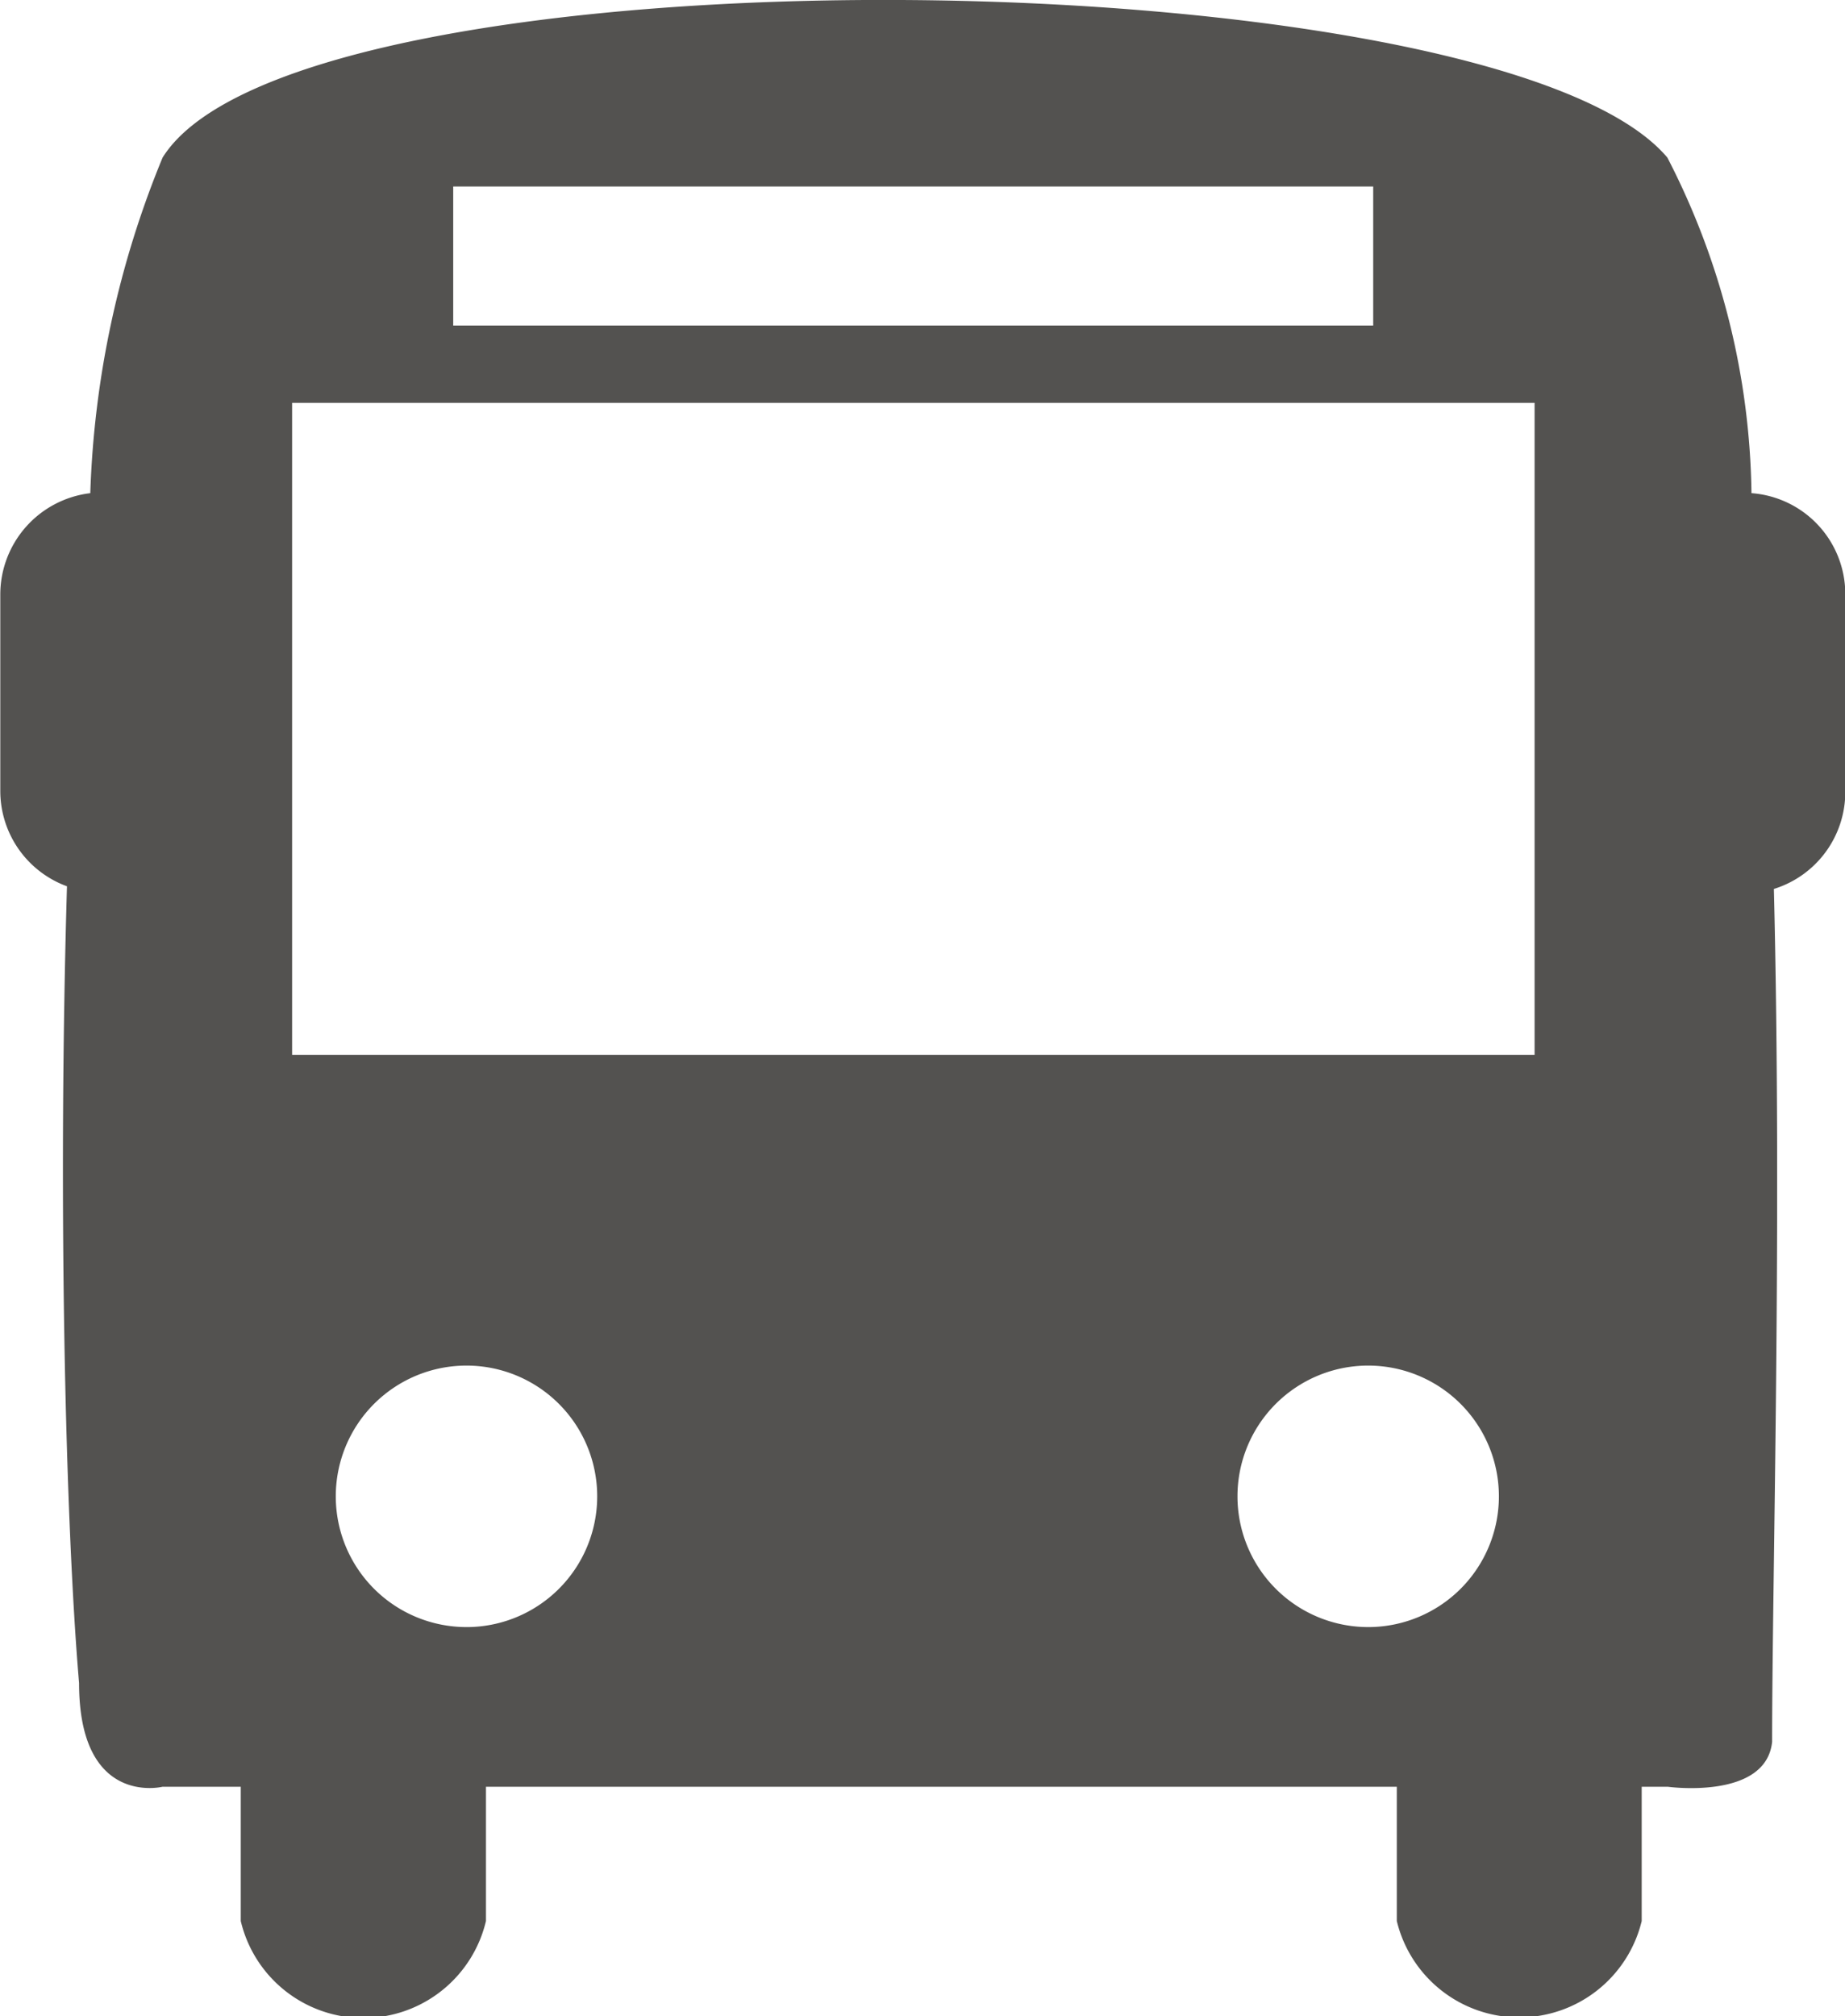
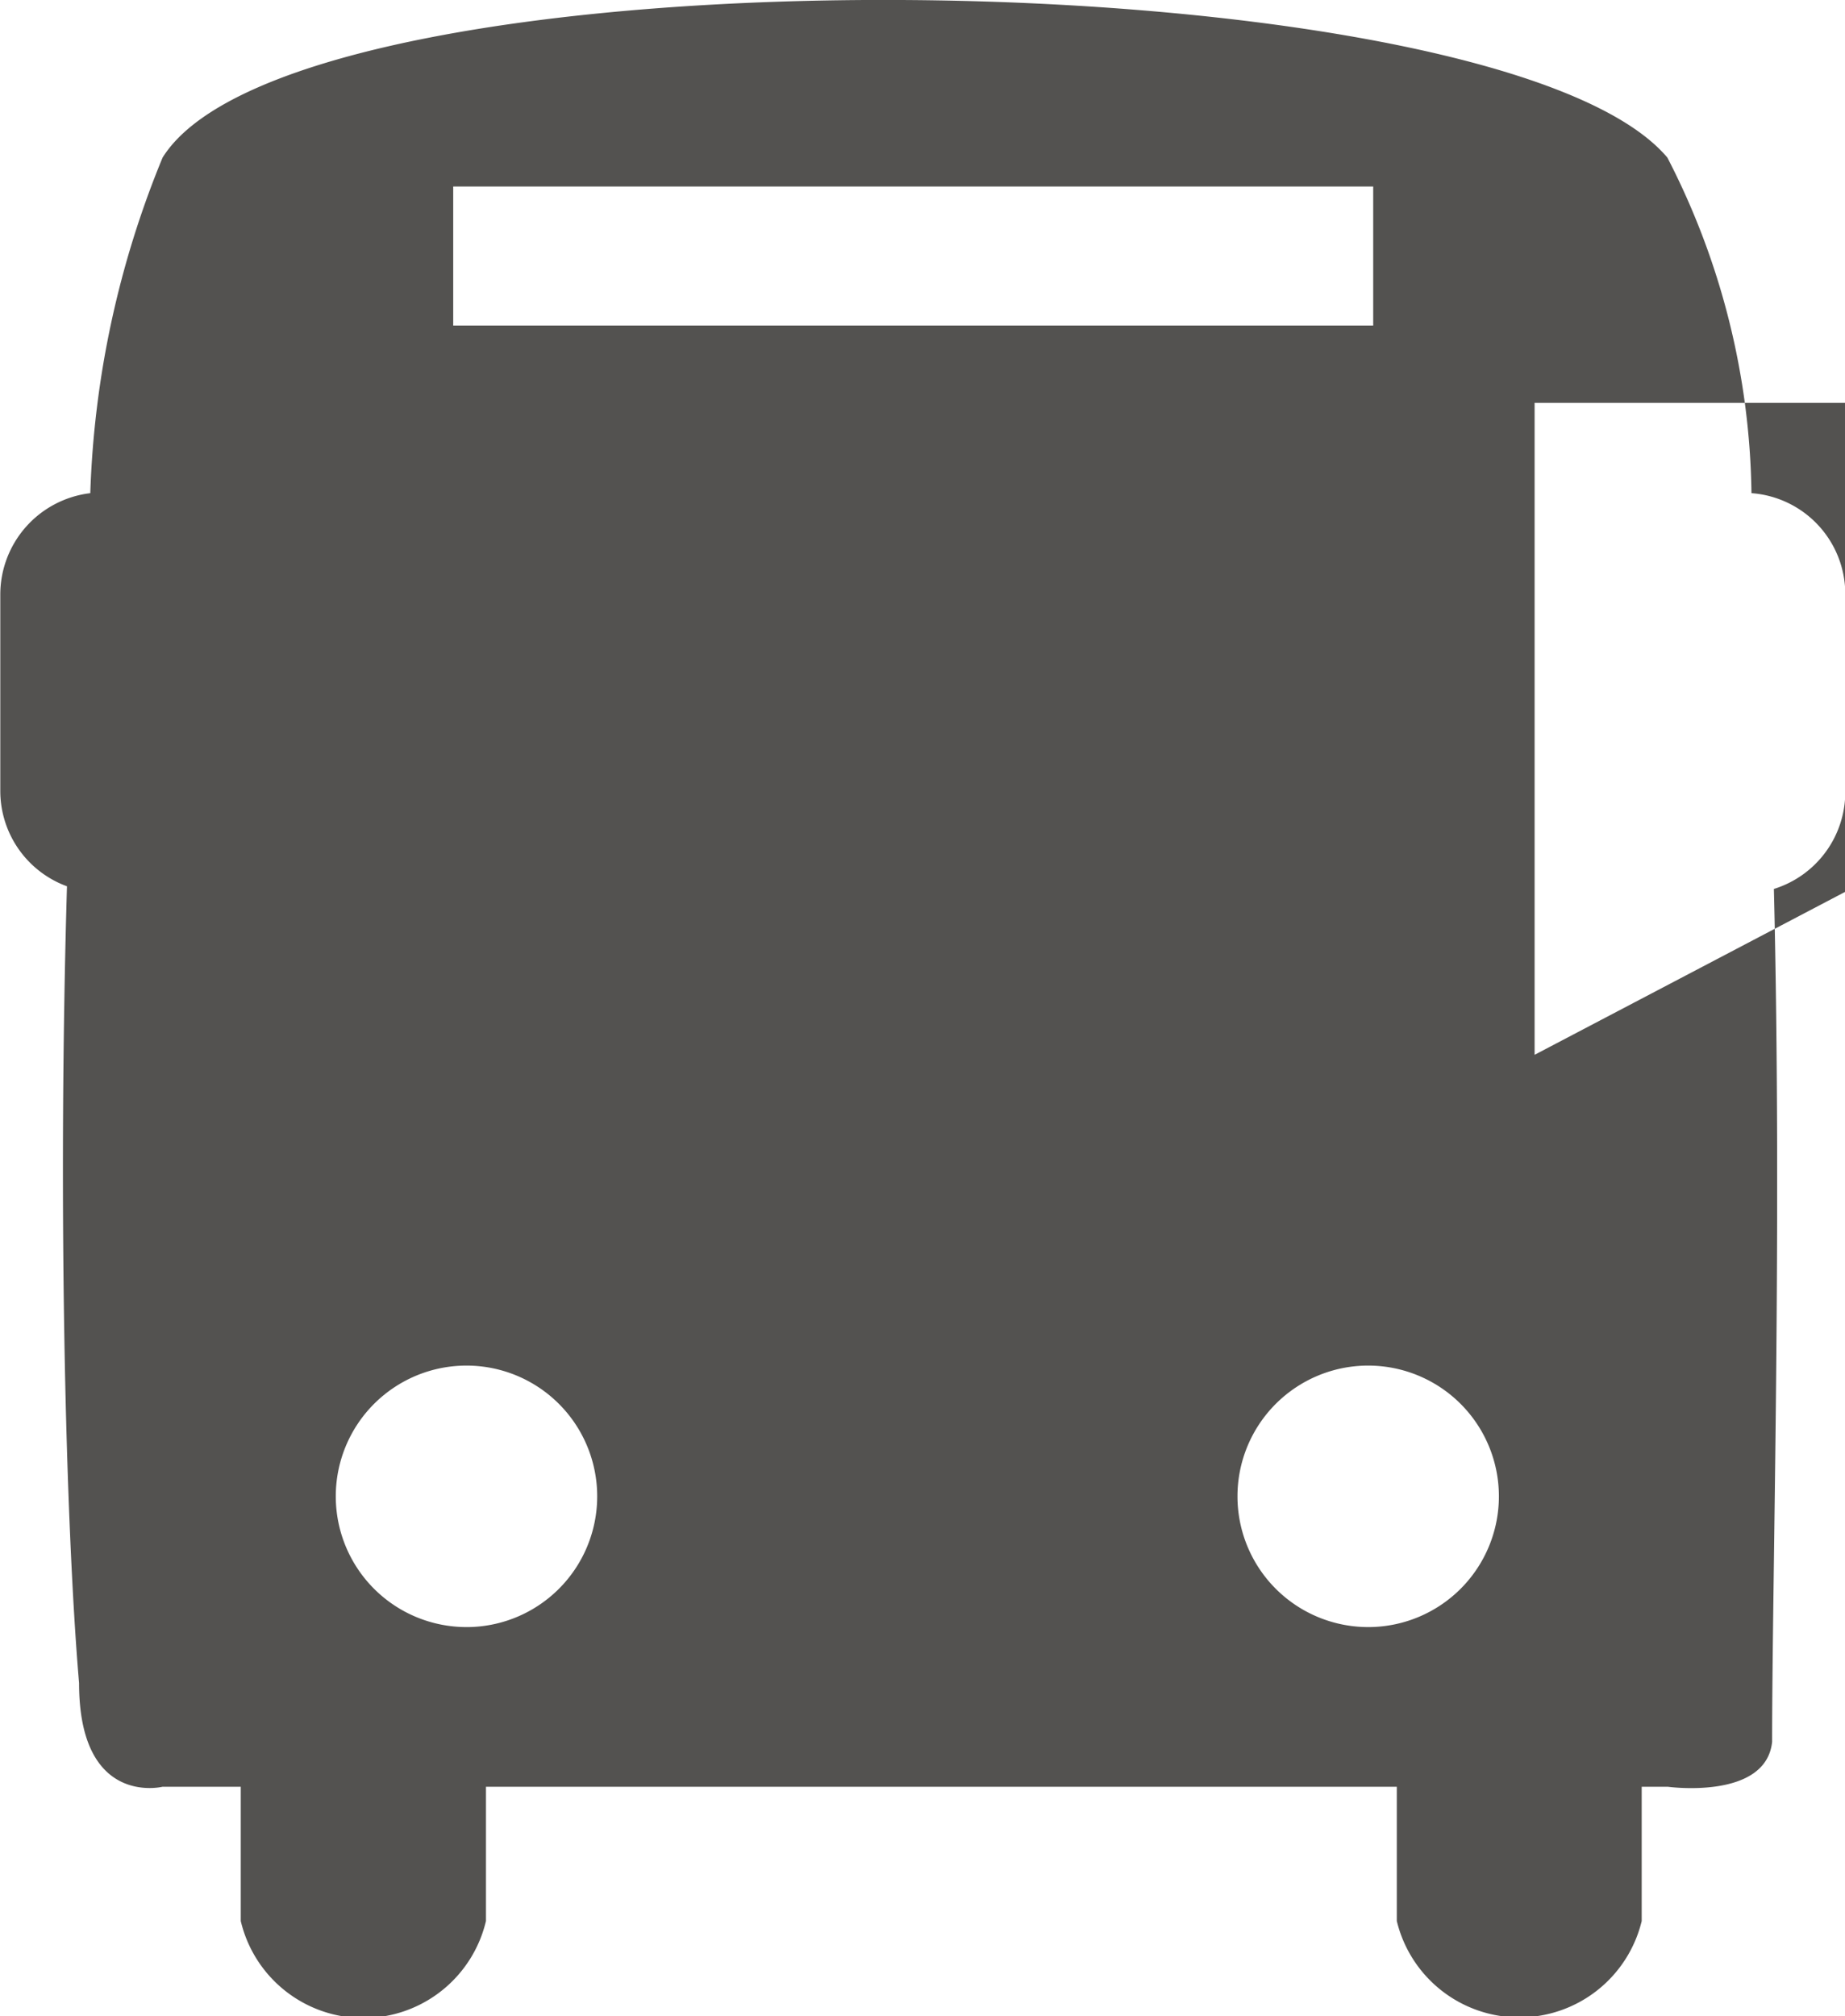
<svg xmlns="http://www.w3.org/2000/svg" width="6.253" height="6.832" viewBox="0 0 6.253 6.832">
  <g id="Group_545" data-name="Group 545" transform="translate(-218.411 -2686.021)">
-     <path id="Path_2030" data-name="Path 2030" d="M224.347,2687.692a2.544,2.544,0,0,0-.285-1.137c-.58-.687-4.64-.737-5.1,0a3.257,3.257,0,0,0-.245,1.137.346.346,0,0,0-.305.341v.668a.344.344,0,0,0,.226.323c-.031,1.052-.006,2.15.041,2.7,0,.421.283.351.283.351h.265v.455a.427.427,0,0,0,.831,0v-.455h3.087v.455a.427.427,0,0,0,.83,0v-.455h.088s.333.046.354-.152c0-.545.034-1.751.006-2.89a.344.344,0,0,0,.242-.328v-.668A.343.343,0,0,0,224.347,2687.692Zm-4.4-1.039h3.118v.471h-3.118Zm.045,4.881a.443.443,0,1,1,.443-.443A.443.443,0,0,1,220,2691.534Zm3.056,0a.443.443,0,1,1,.443-.443A.443.443,0,0,1,223.053,2691.534Zm.564-1.939h-4.211v-2.209h4.211Z" fill="#535250" />
+     <path id="Path_2030" data-name="Path 2030" d="M224.347,2687.692a2.544,2.544,0,0,0-.285-1.137c-.58-.687-4.64-.737-5.1,0a3.257,3.257,0,0,0-.245,1.137.346.346,0,0,0-.305.341v.668a.344.344,0,0,0,.226.323c-.031,1.052-.006,2.15.041,2.7,0,.421.283.351.283.351h.265v.455a.427.427,0,0,0,.831,0v-.455h3.087v.455a.427.427,0,0,0,.83,0v-.455h.088s.333.046.354-.152c0-.545.034-1.751.006-2.89a.344.344,0,0,0,.242-.328v-.668A.343.343,0,0,0,224.347,2687.692Zm-4.4-1.039h3.118v.471h-3.118Zm.045,4.881a.443.443,0,1,1,.443-.443A.443.443,0,0,1,220,2691.534Zm3.056,0a.443.443,0,1,1,.443-.443A.443.443,0,0,1,223.053,2691.534Zm.564-1.939v-2.209h4.211Z" fill="#535250" />
  </g>
</svg>